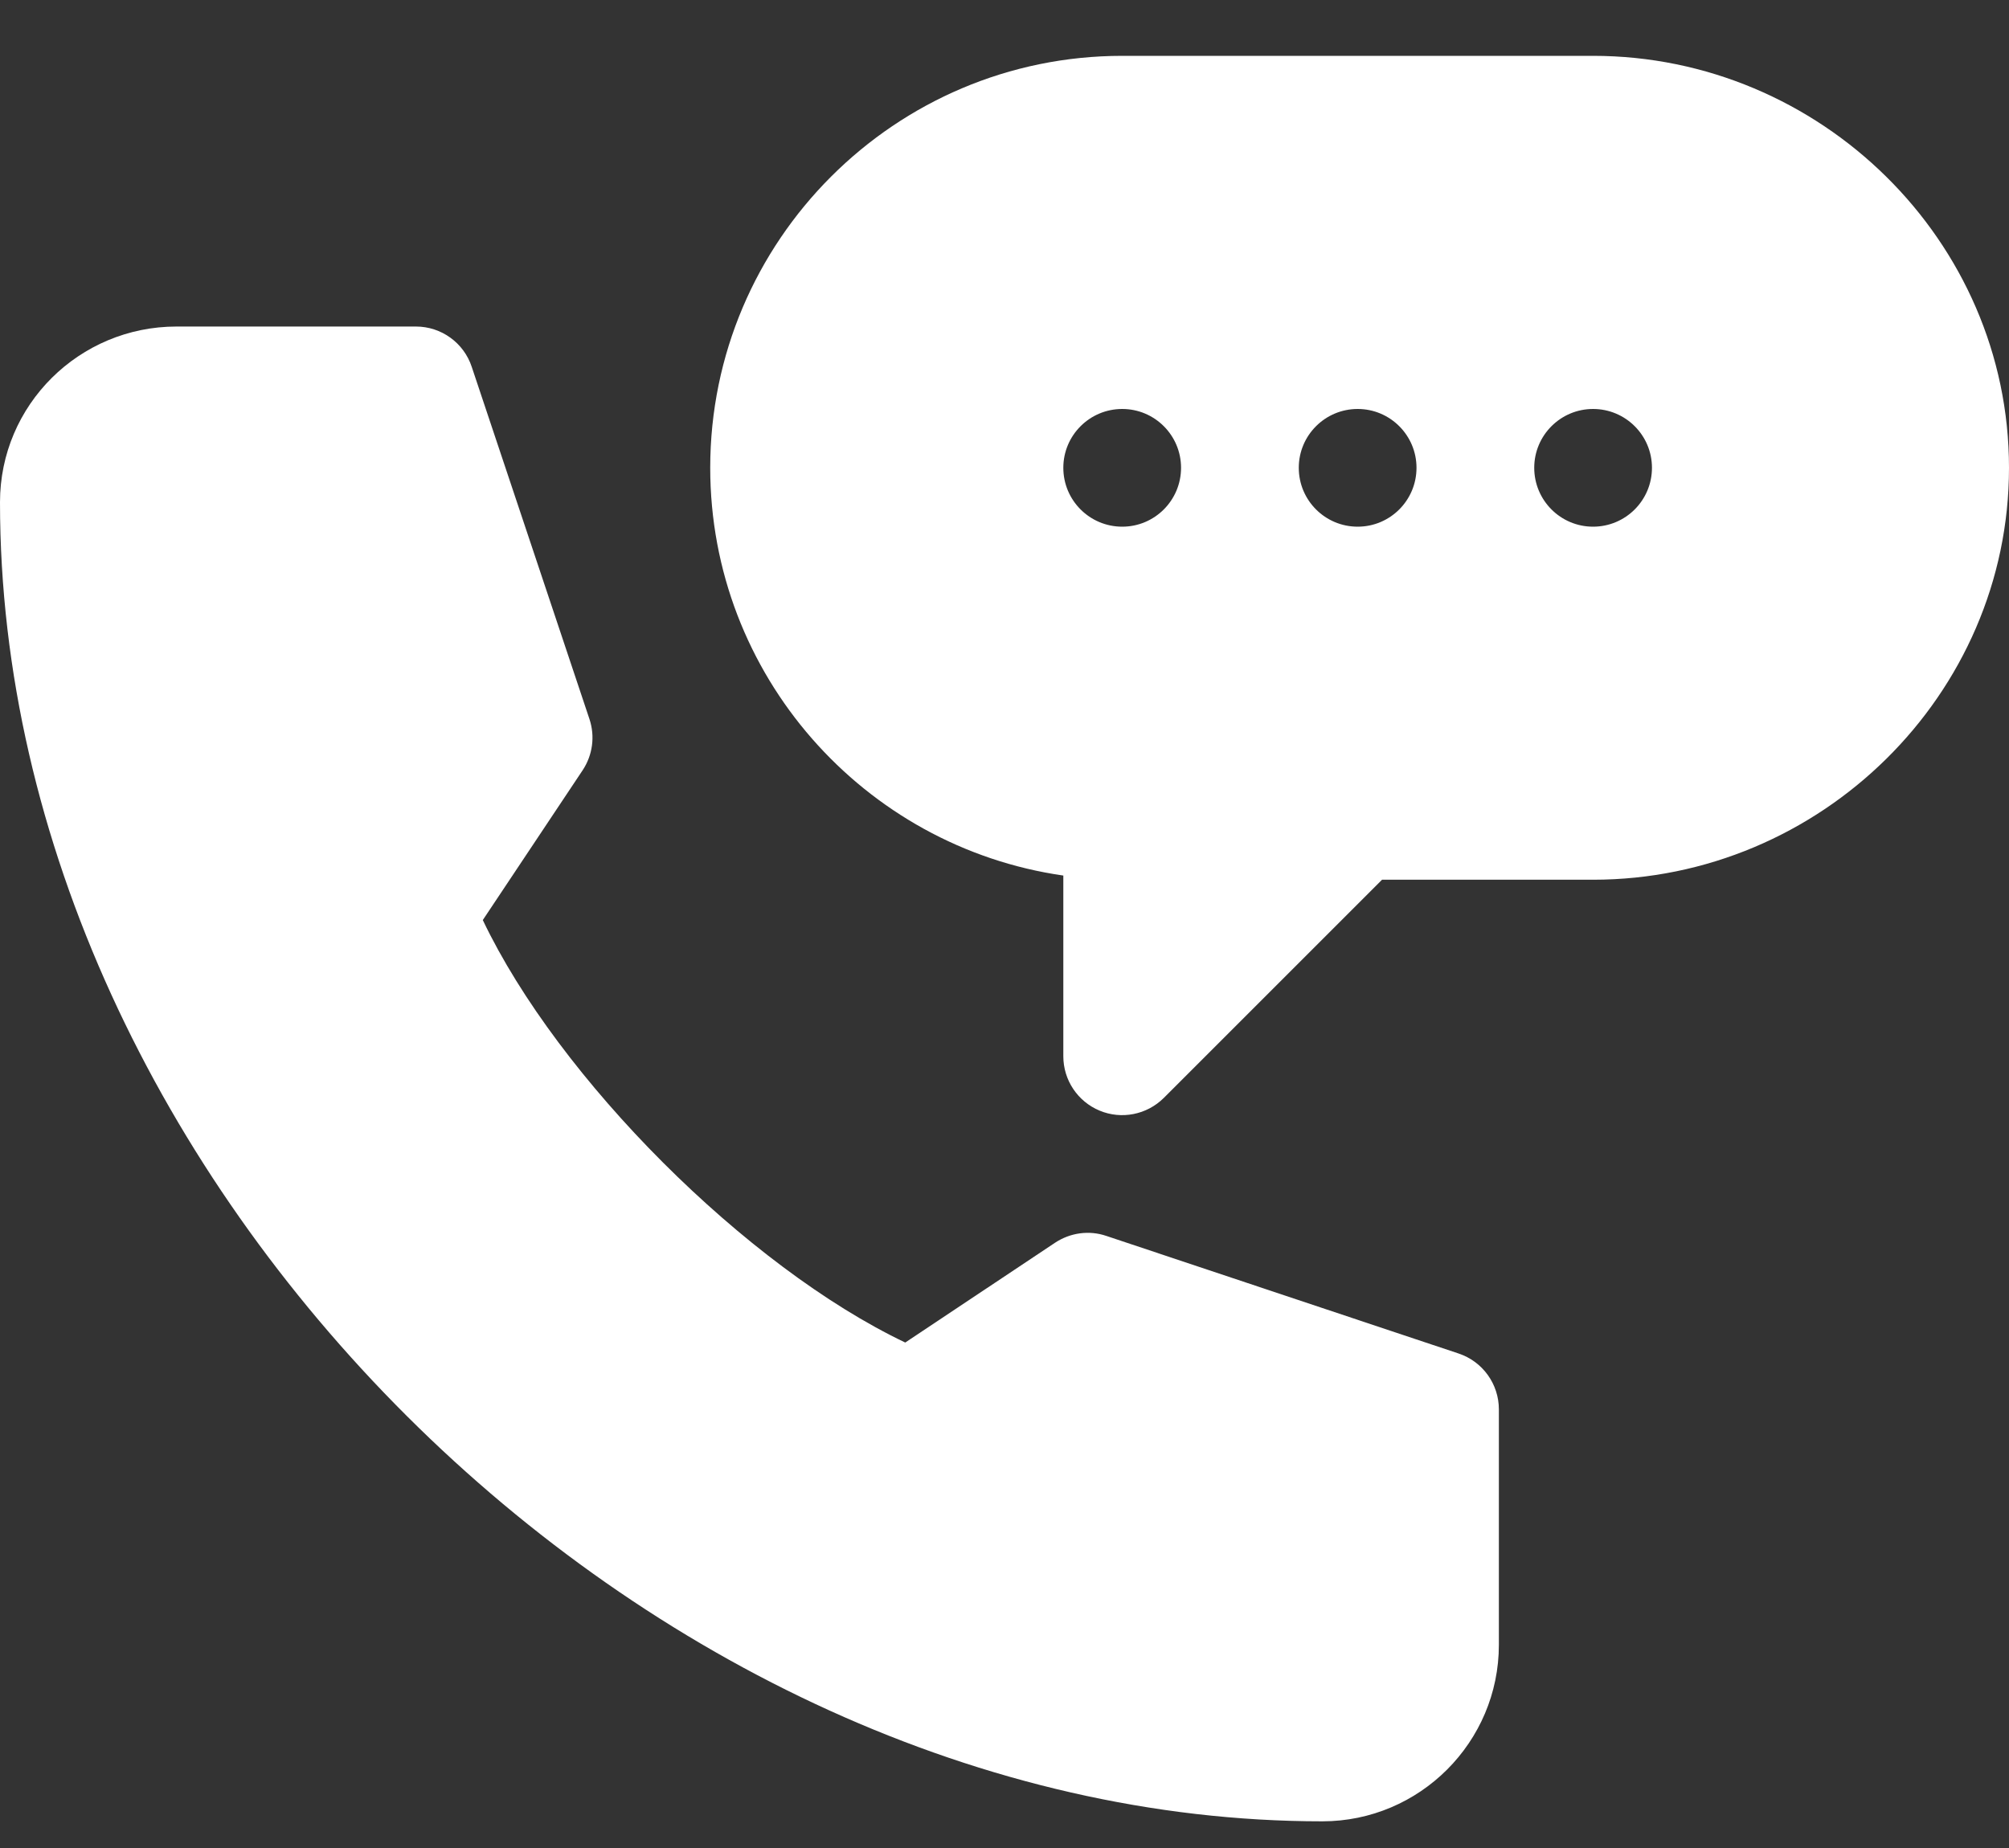
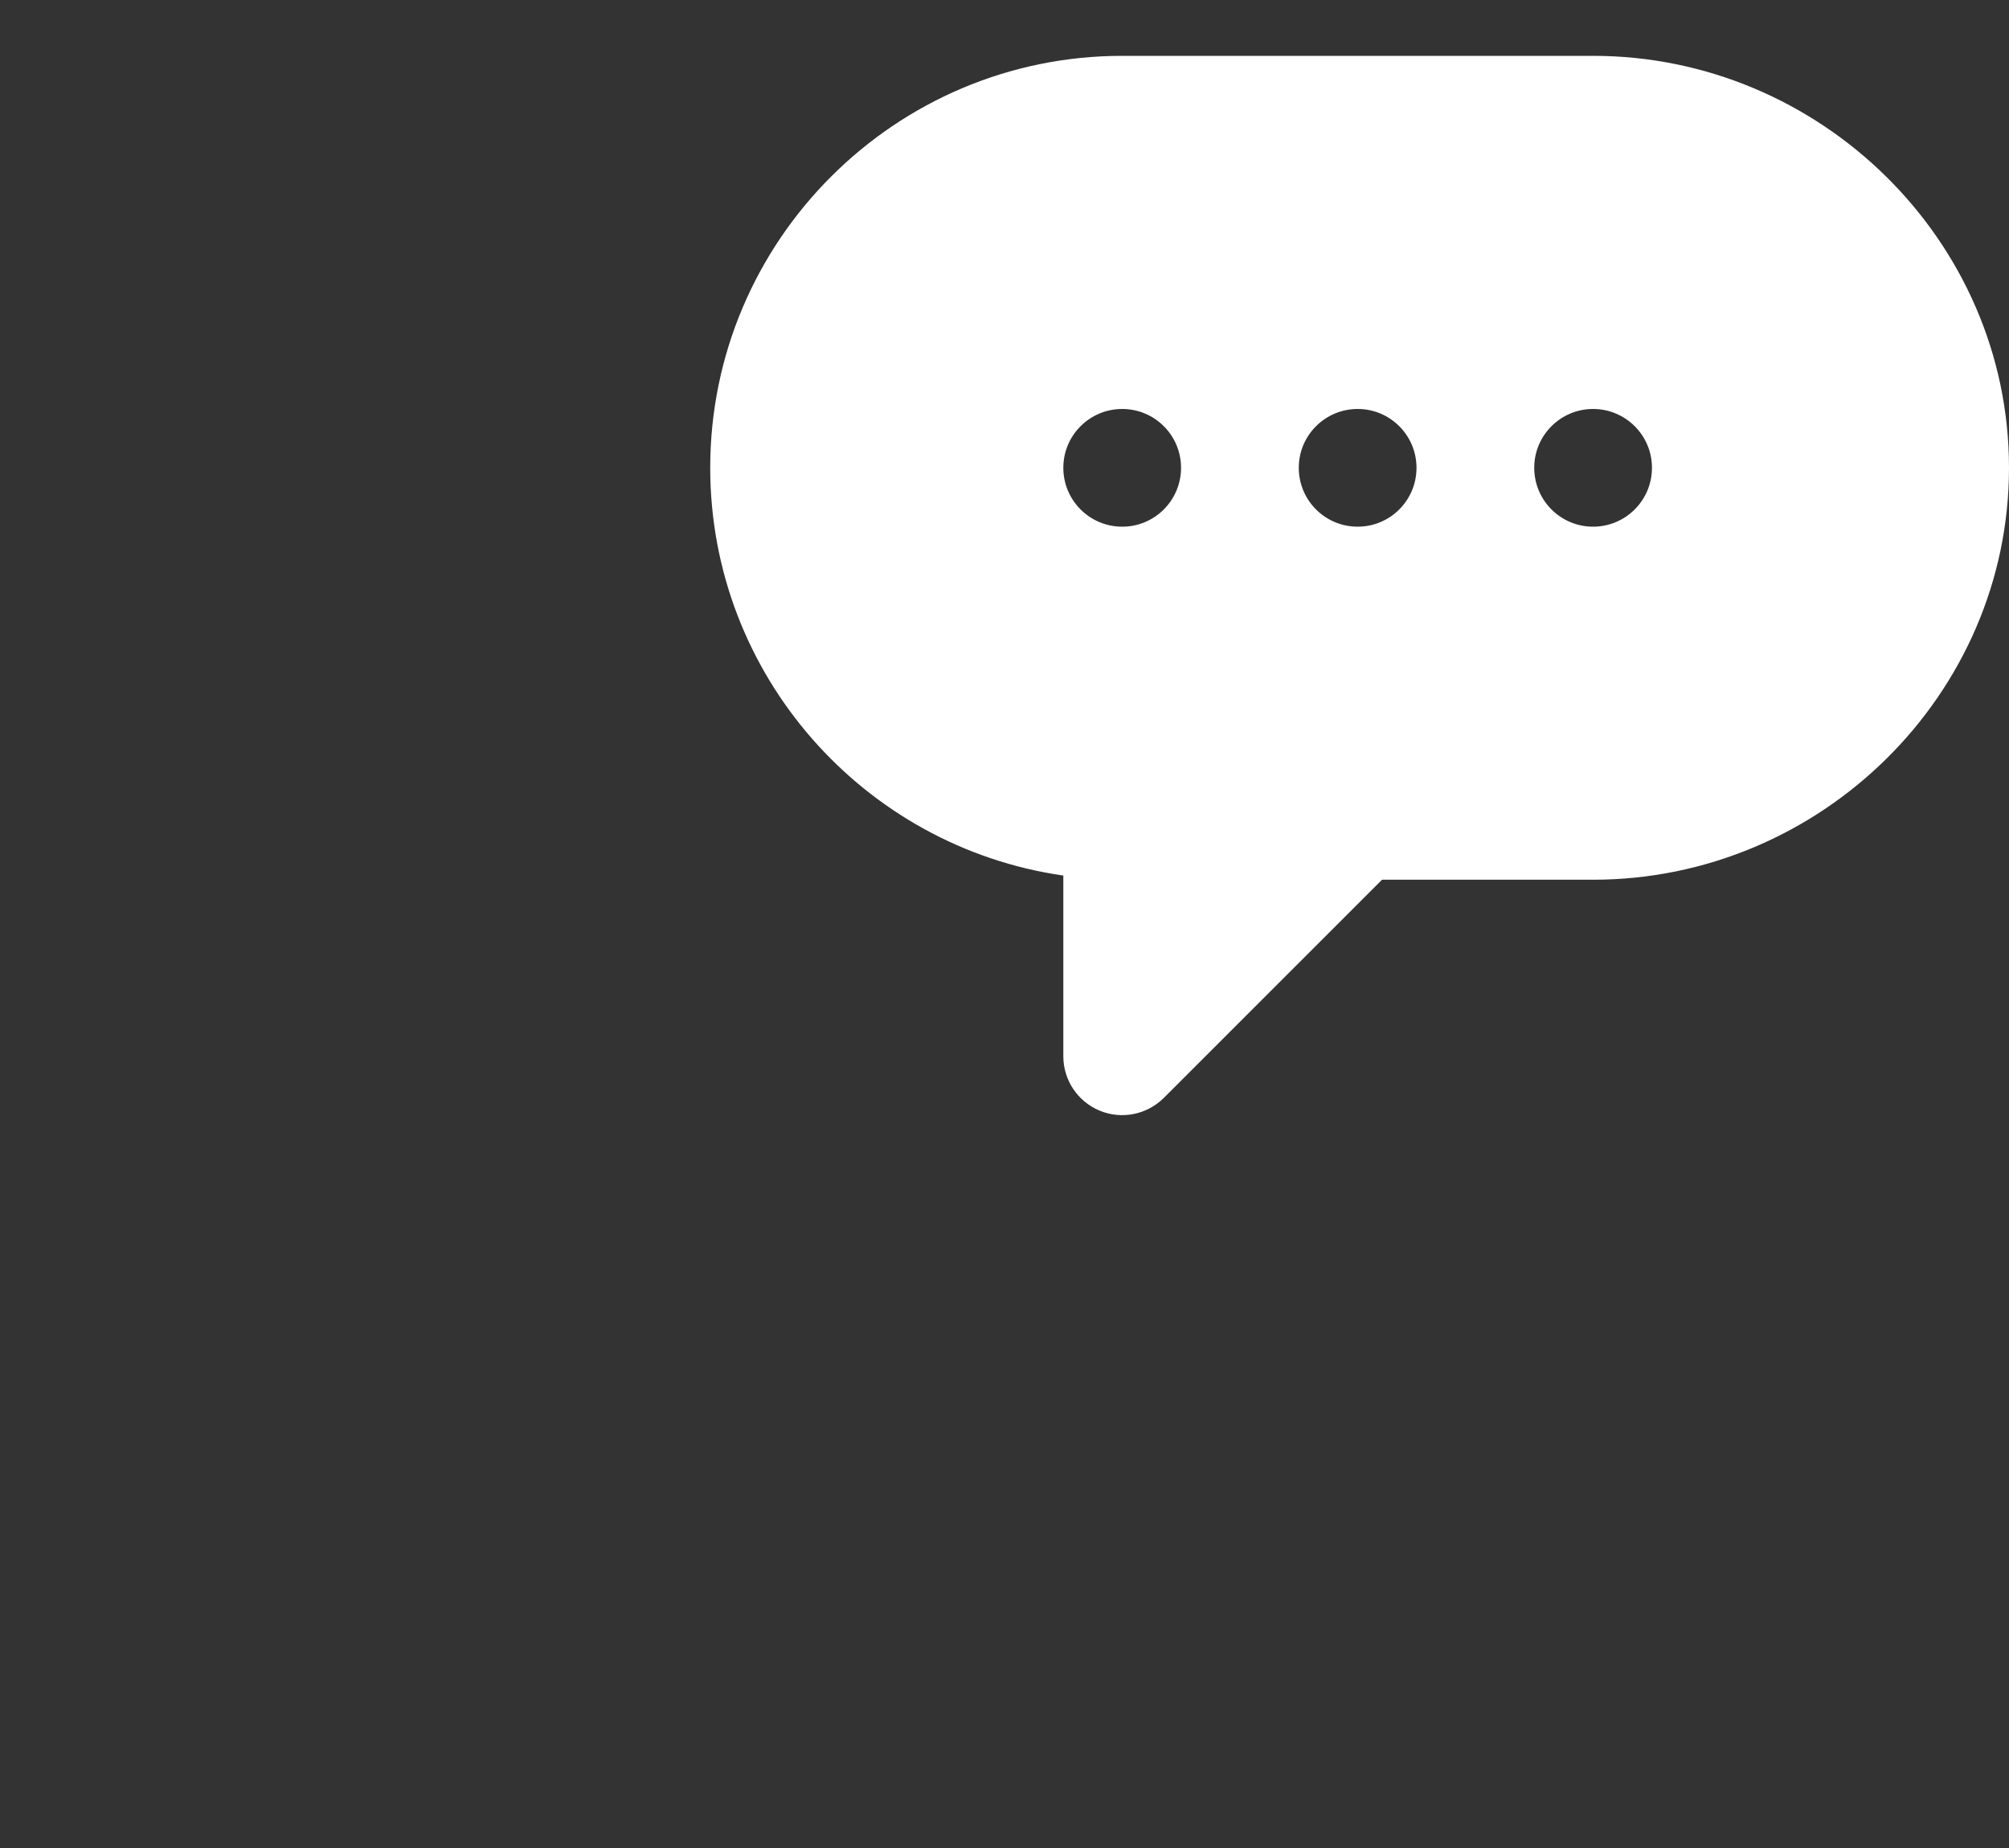
<svg xmlns="http://www.w3.org/2000/svg" width="25" height="23" viewBox="0 0 25 23" fill="none">
  <rect x="0" y="0" width="25" height="23" fill="#333333" stroke="none" />
  <path d="M19.824 0.695H13.965C11.138 0.695 8.838 2.996 8.838 5.822C8.838 8.401 10.751 10.541 13.232 10.897V13.146C13.232 13.443 13.411 13.71 13.684 13.823C13.955 13.936 14.271 13.875 14.483 13.664L17.198 10.949H19.824C22.651 10.949 25 8.649 25 5.822C25 2.996 22.651 0.695 19.824 0.695ZM13.965 6.555C13.56 6.555 13.232 6.227 13.232 5.822C13.232 5.418 13.56 5.09 13.965 5.09C14.369 5.09 14.697 5.418 14.697 5.822C14.697 6.227 14.369 6.555 13.965 6.555ZM16.895 6.555C16.49 6.555 16.162 6.227 16.162 5.822C16.162 5.418 16.49 5.09 16.895 5.09C17.299 5.09 17.627 5.418 17.627 5.822C17.627 6.227 17.299 6.555 16.895 6.555ZM19.824 6.555C19.42 6.555 19.092 6.227 19.092 5.822C19.092 5.418 19.42 5.09 19.824 5.09C20.229 5.09 20.557 5.418 20.557 5.822C20.557 6.227 20.229 6.555 19.824 6.555Z" fill="white" />
-   <path d="M16.455 22.668C17.667 22.668 18.652 21.682 18.652 20.471V17.541C18.652 17.226 18.451 16.946 18.152 16.846L13.767 15.382C13.553 15.309 13.318 15.342 13.129 15.467L11.265 16.709C9.291 15.768 6.949 13.425 6.008 11.451L7.25 9.587C7.375 9.399 7.407 9.164 7.335 8.949L5.87 4.565C5.771 4.266 5.491 4.064 5.176 4.064H2.197C0.986 4.064 0 5.04 0 6.251C0 14.69 8.017 22.668 16.455 22.668Z" fill="white" />
</svg>